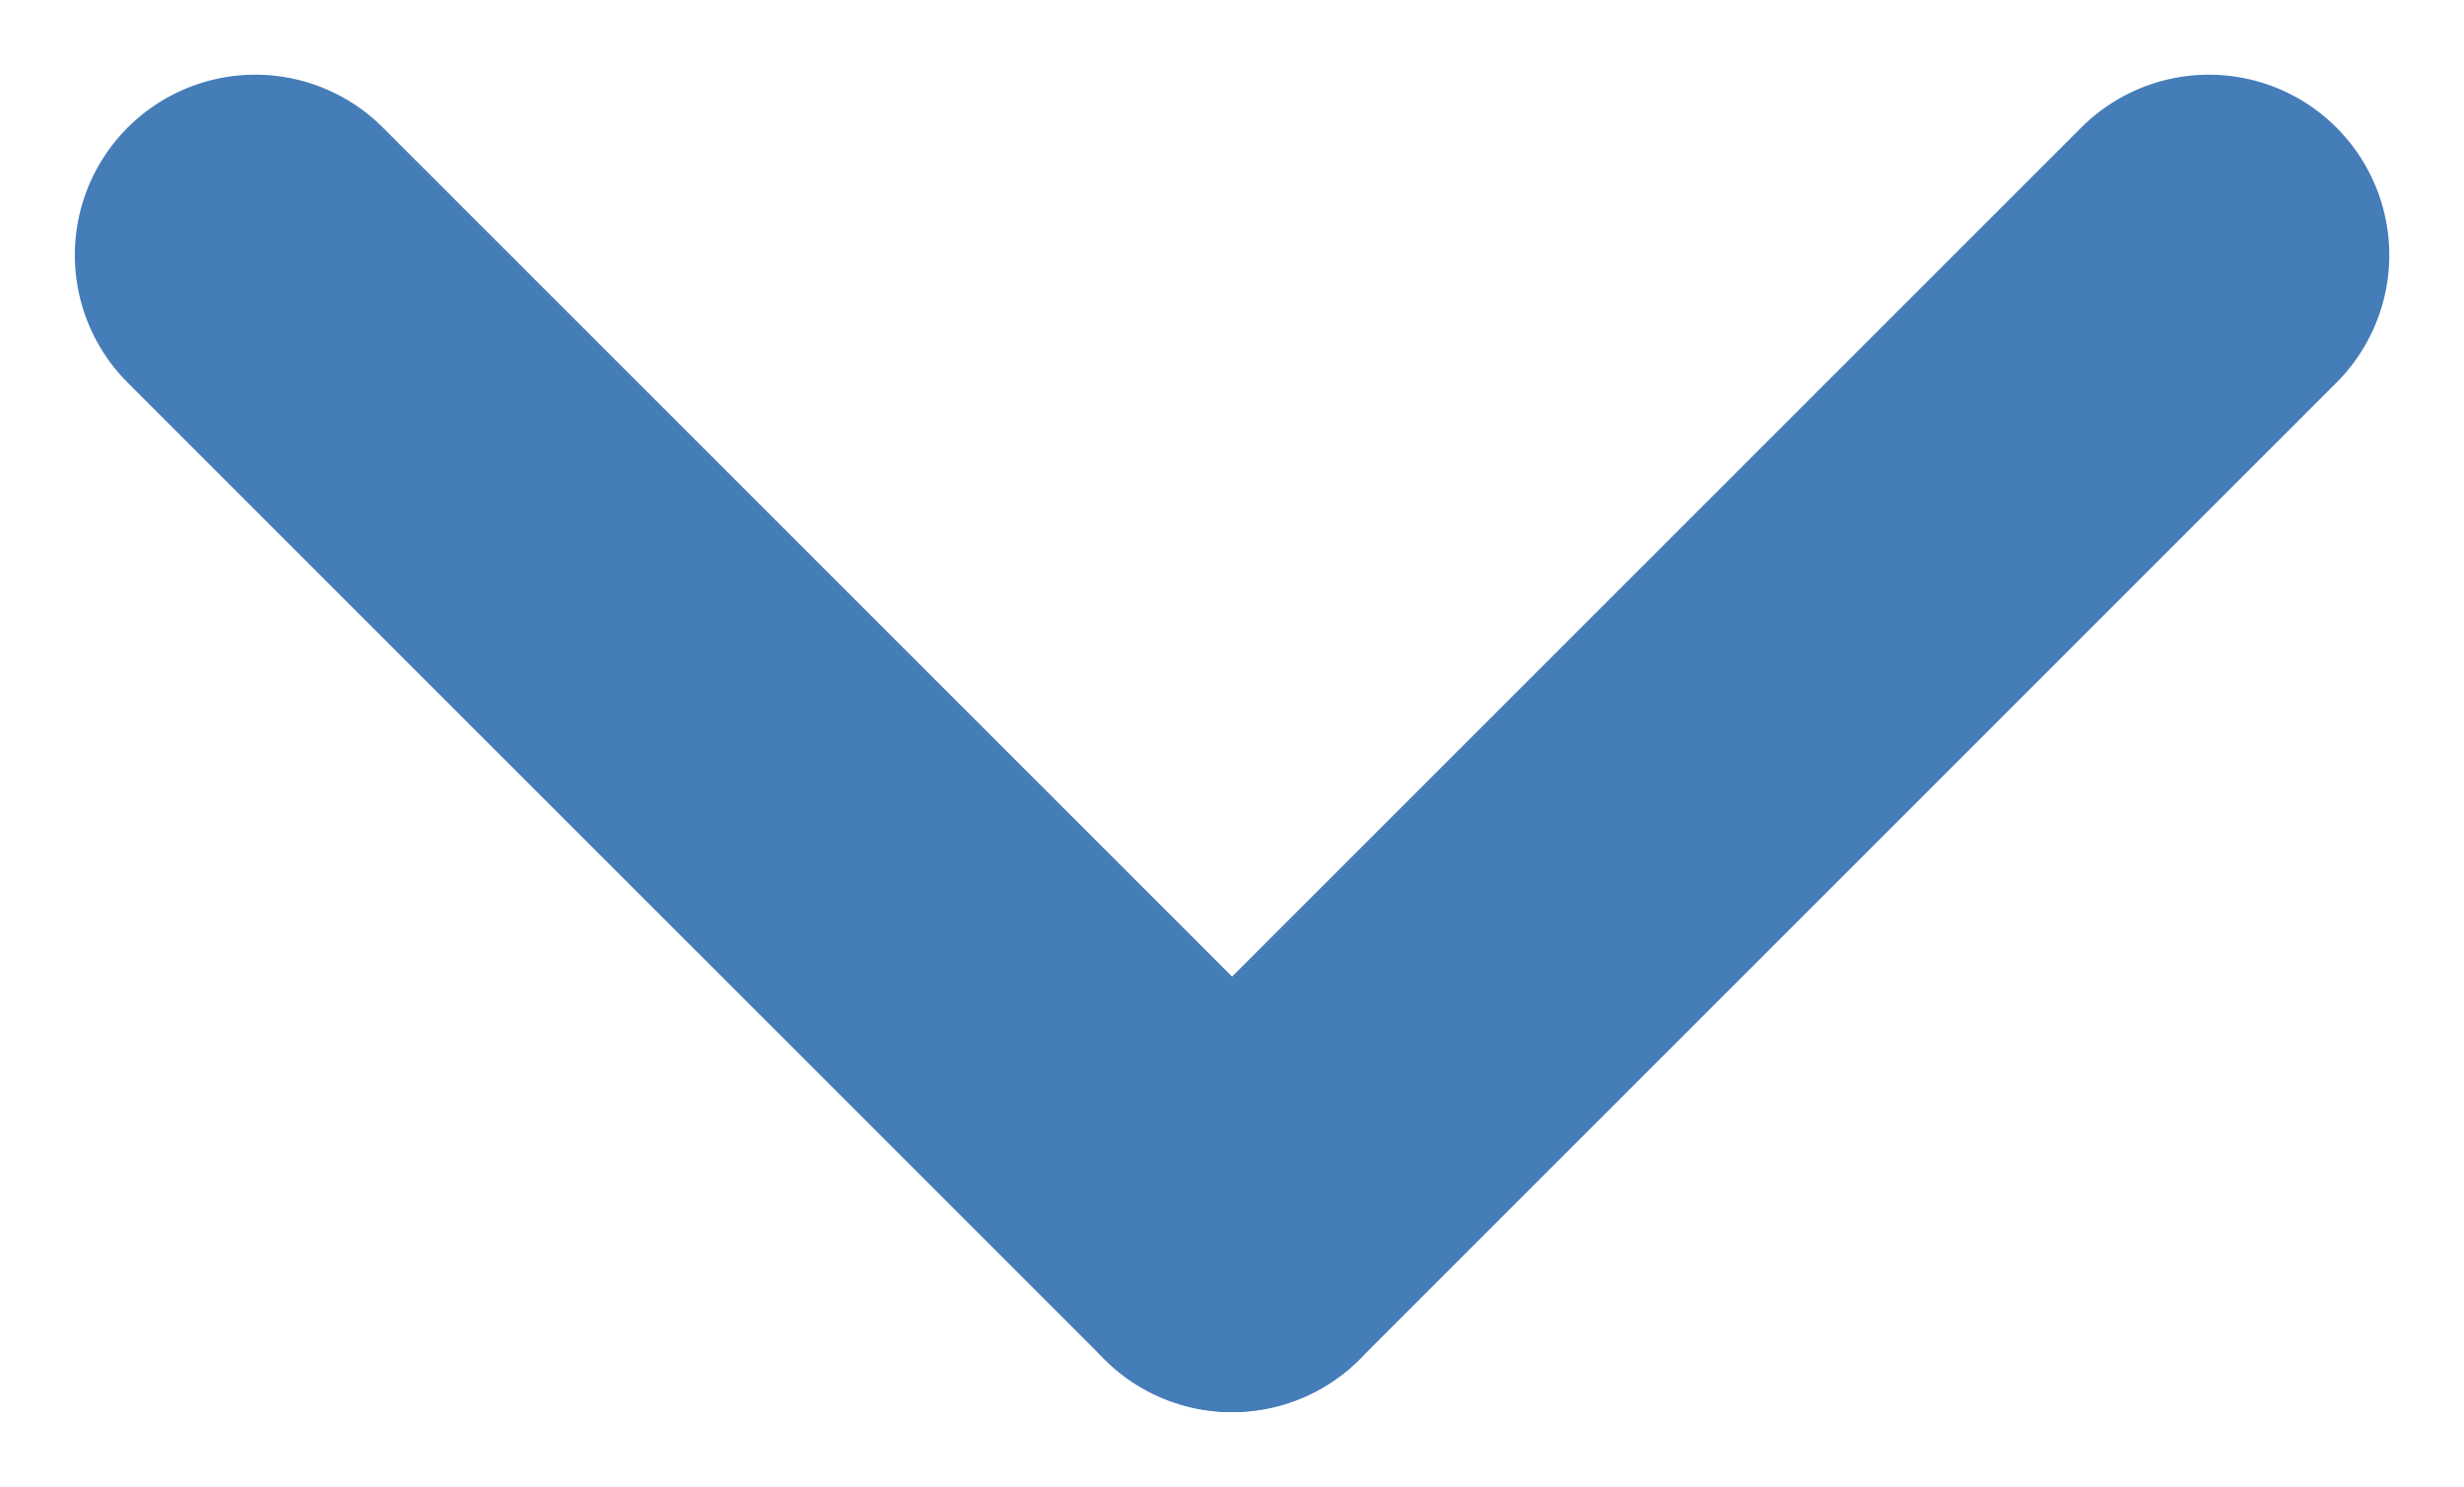
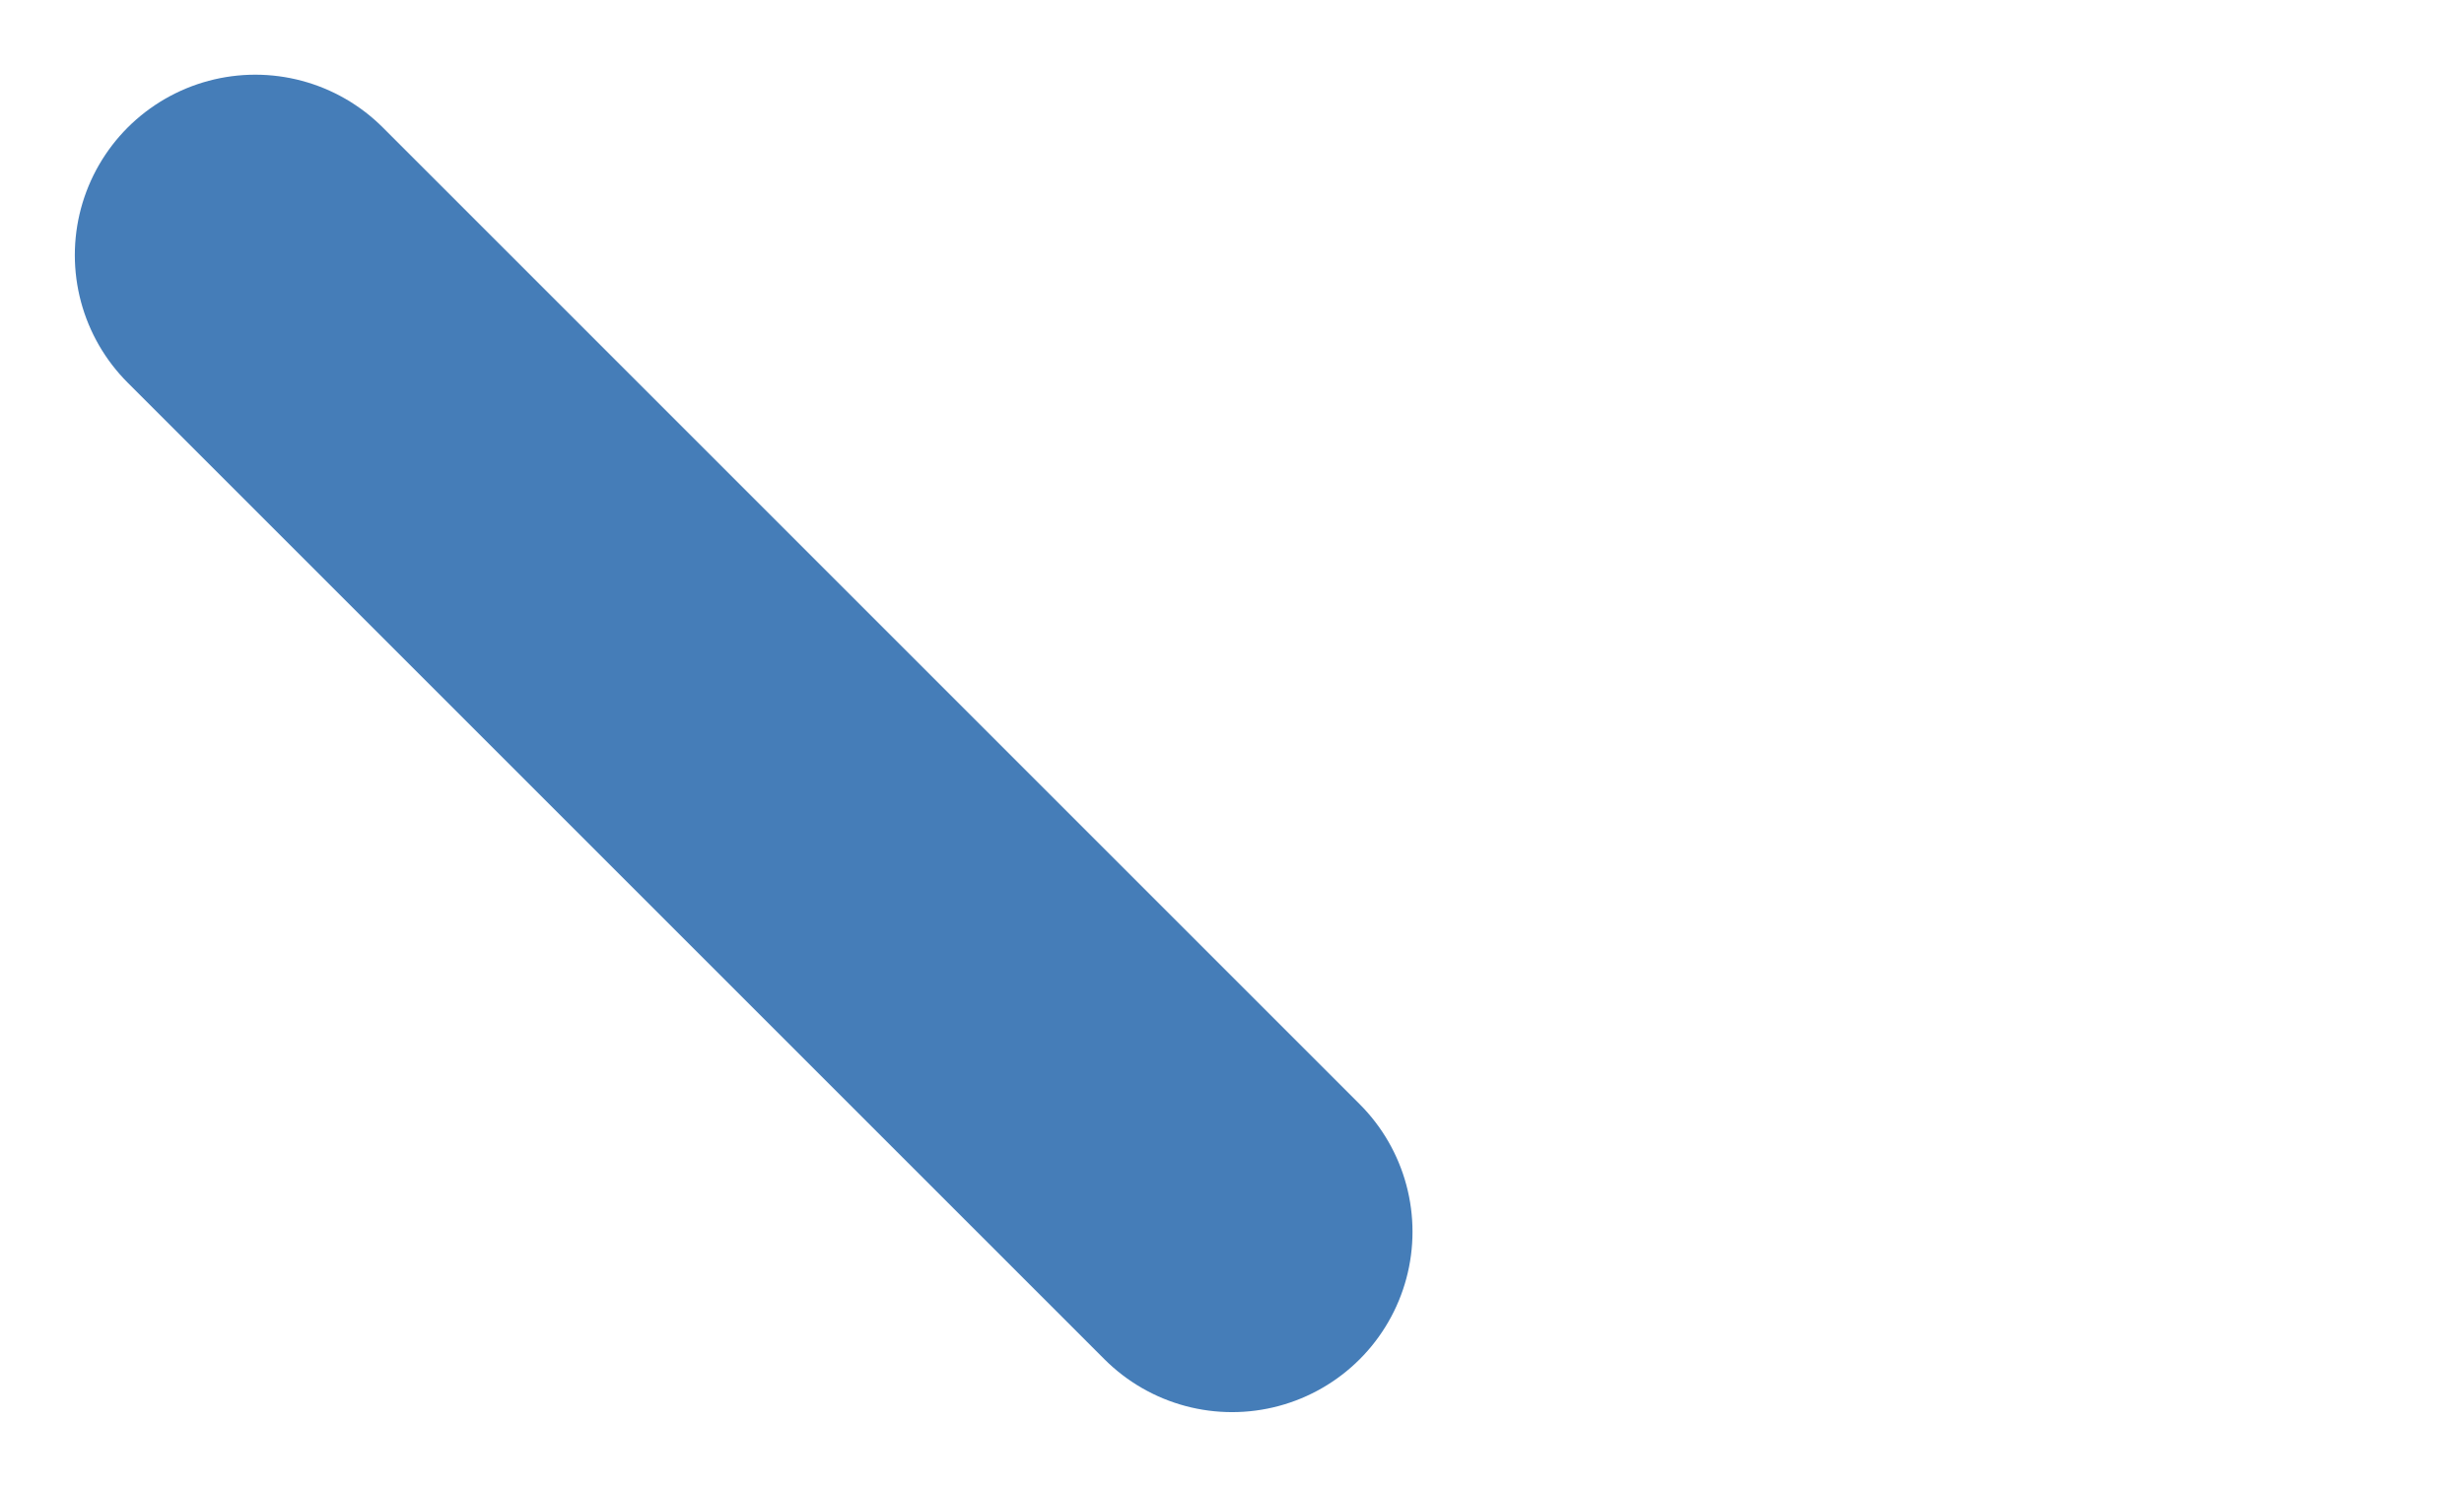
<svg xmlns="http://www.w3.org/2000/svg" width="20.483" height="12.363" viewBox="0 0 20.483 12.363">
  <g data-name="Group 289" fill="none" stroke="#457db8" stroke-linecap="round" stroke-width="3">
-     <path data-name="Line 73" d="M18.362 2.121l-8.12 8.12" />
    <path data-name="Line 74" d="M10.242 10.241l-8.12-8.12" />
  </g>
</svg>